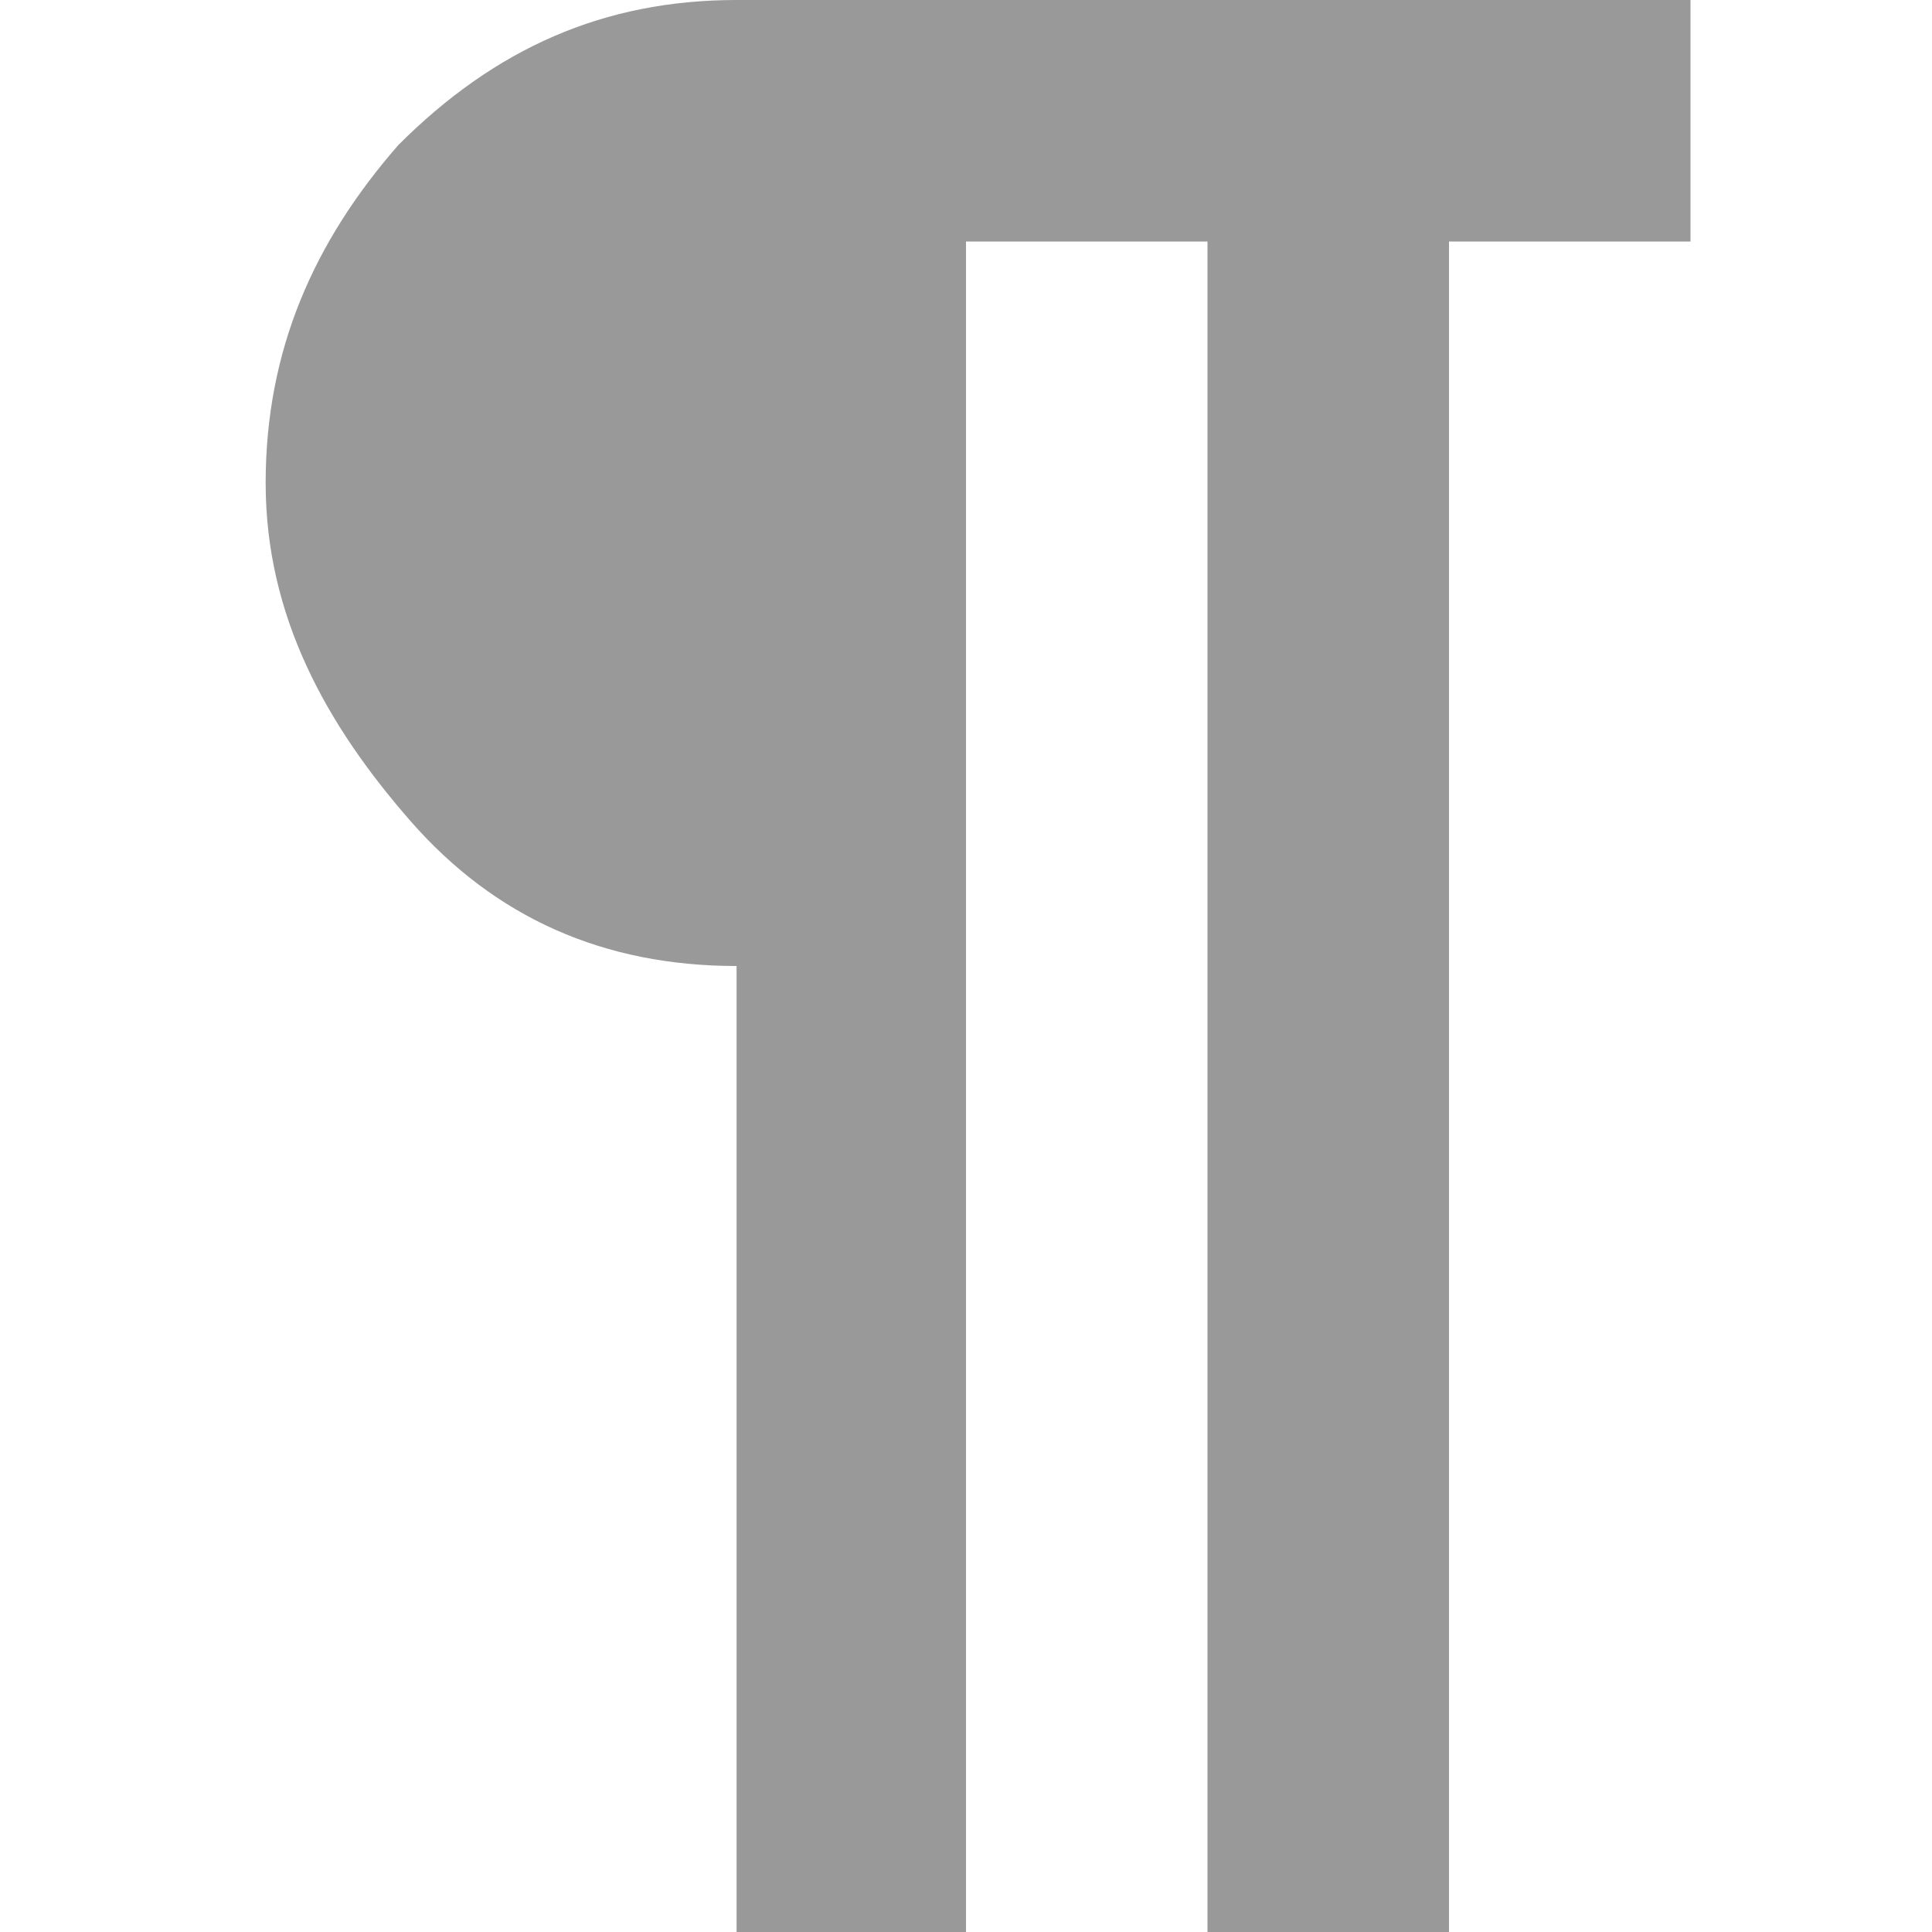
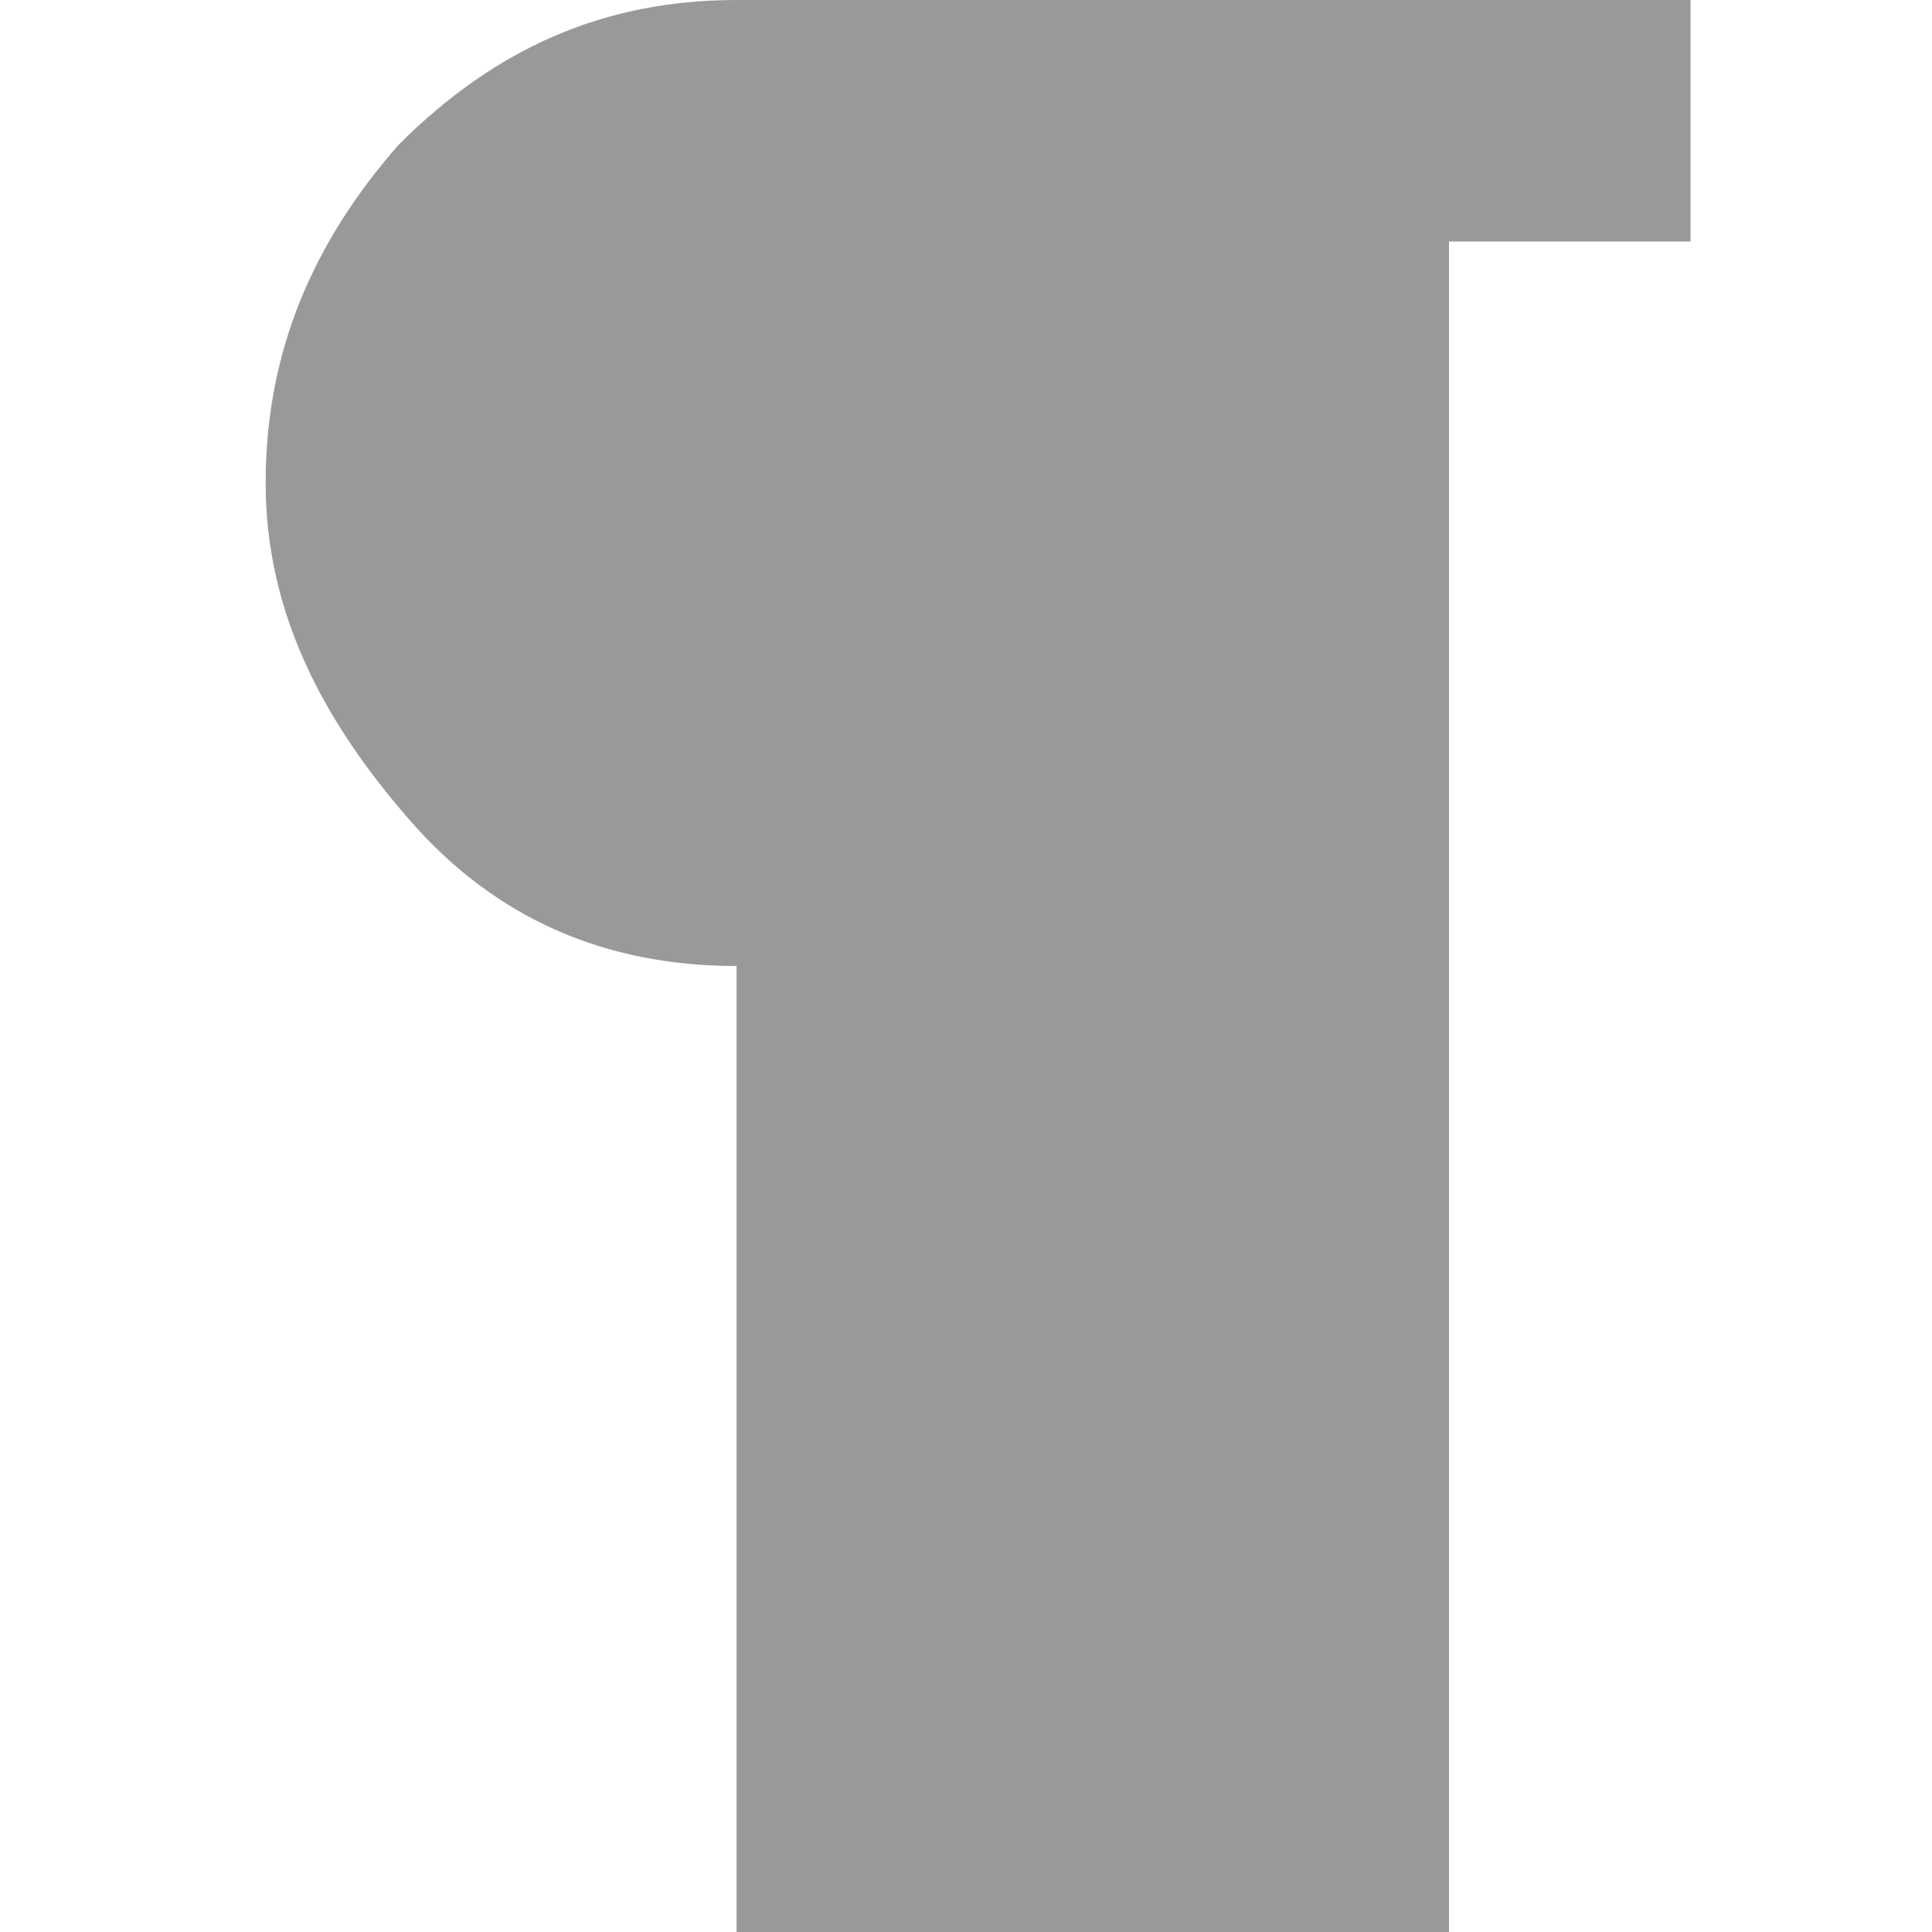
<svg xmlns="http://www.w3.org/2000/svg" width="16" height="16" viewBox="-2.2 0 16 16" preserveAspectRatio="xMinYMid meet" overflow="visible">
-   <path d="M3.9 0h7.9v2h-2v14h-2V2h-2v14H3.9V8c-1.1 0-2-.4-2.7-1.2S0 5.1 0 4c0-1.1.4-2 1.1-2.8C1.9.4 2.8 0 3.9 0z" fill="#999" />
+   <path d="M3.9 0h7.9v2h-2v14h-2h-2v14H3.9V8c-1.1 0-2-.4-2.7-1.2S0 5.1 0 4c0-1.1.4-2 1.1-2.8C1.9.4 2.8 0 3.9 0z" fill="#999" />
</svg>